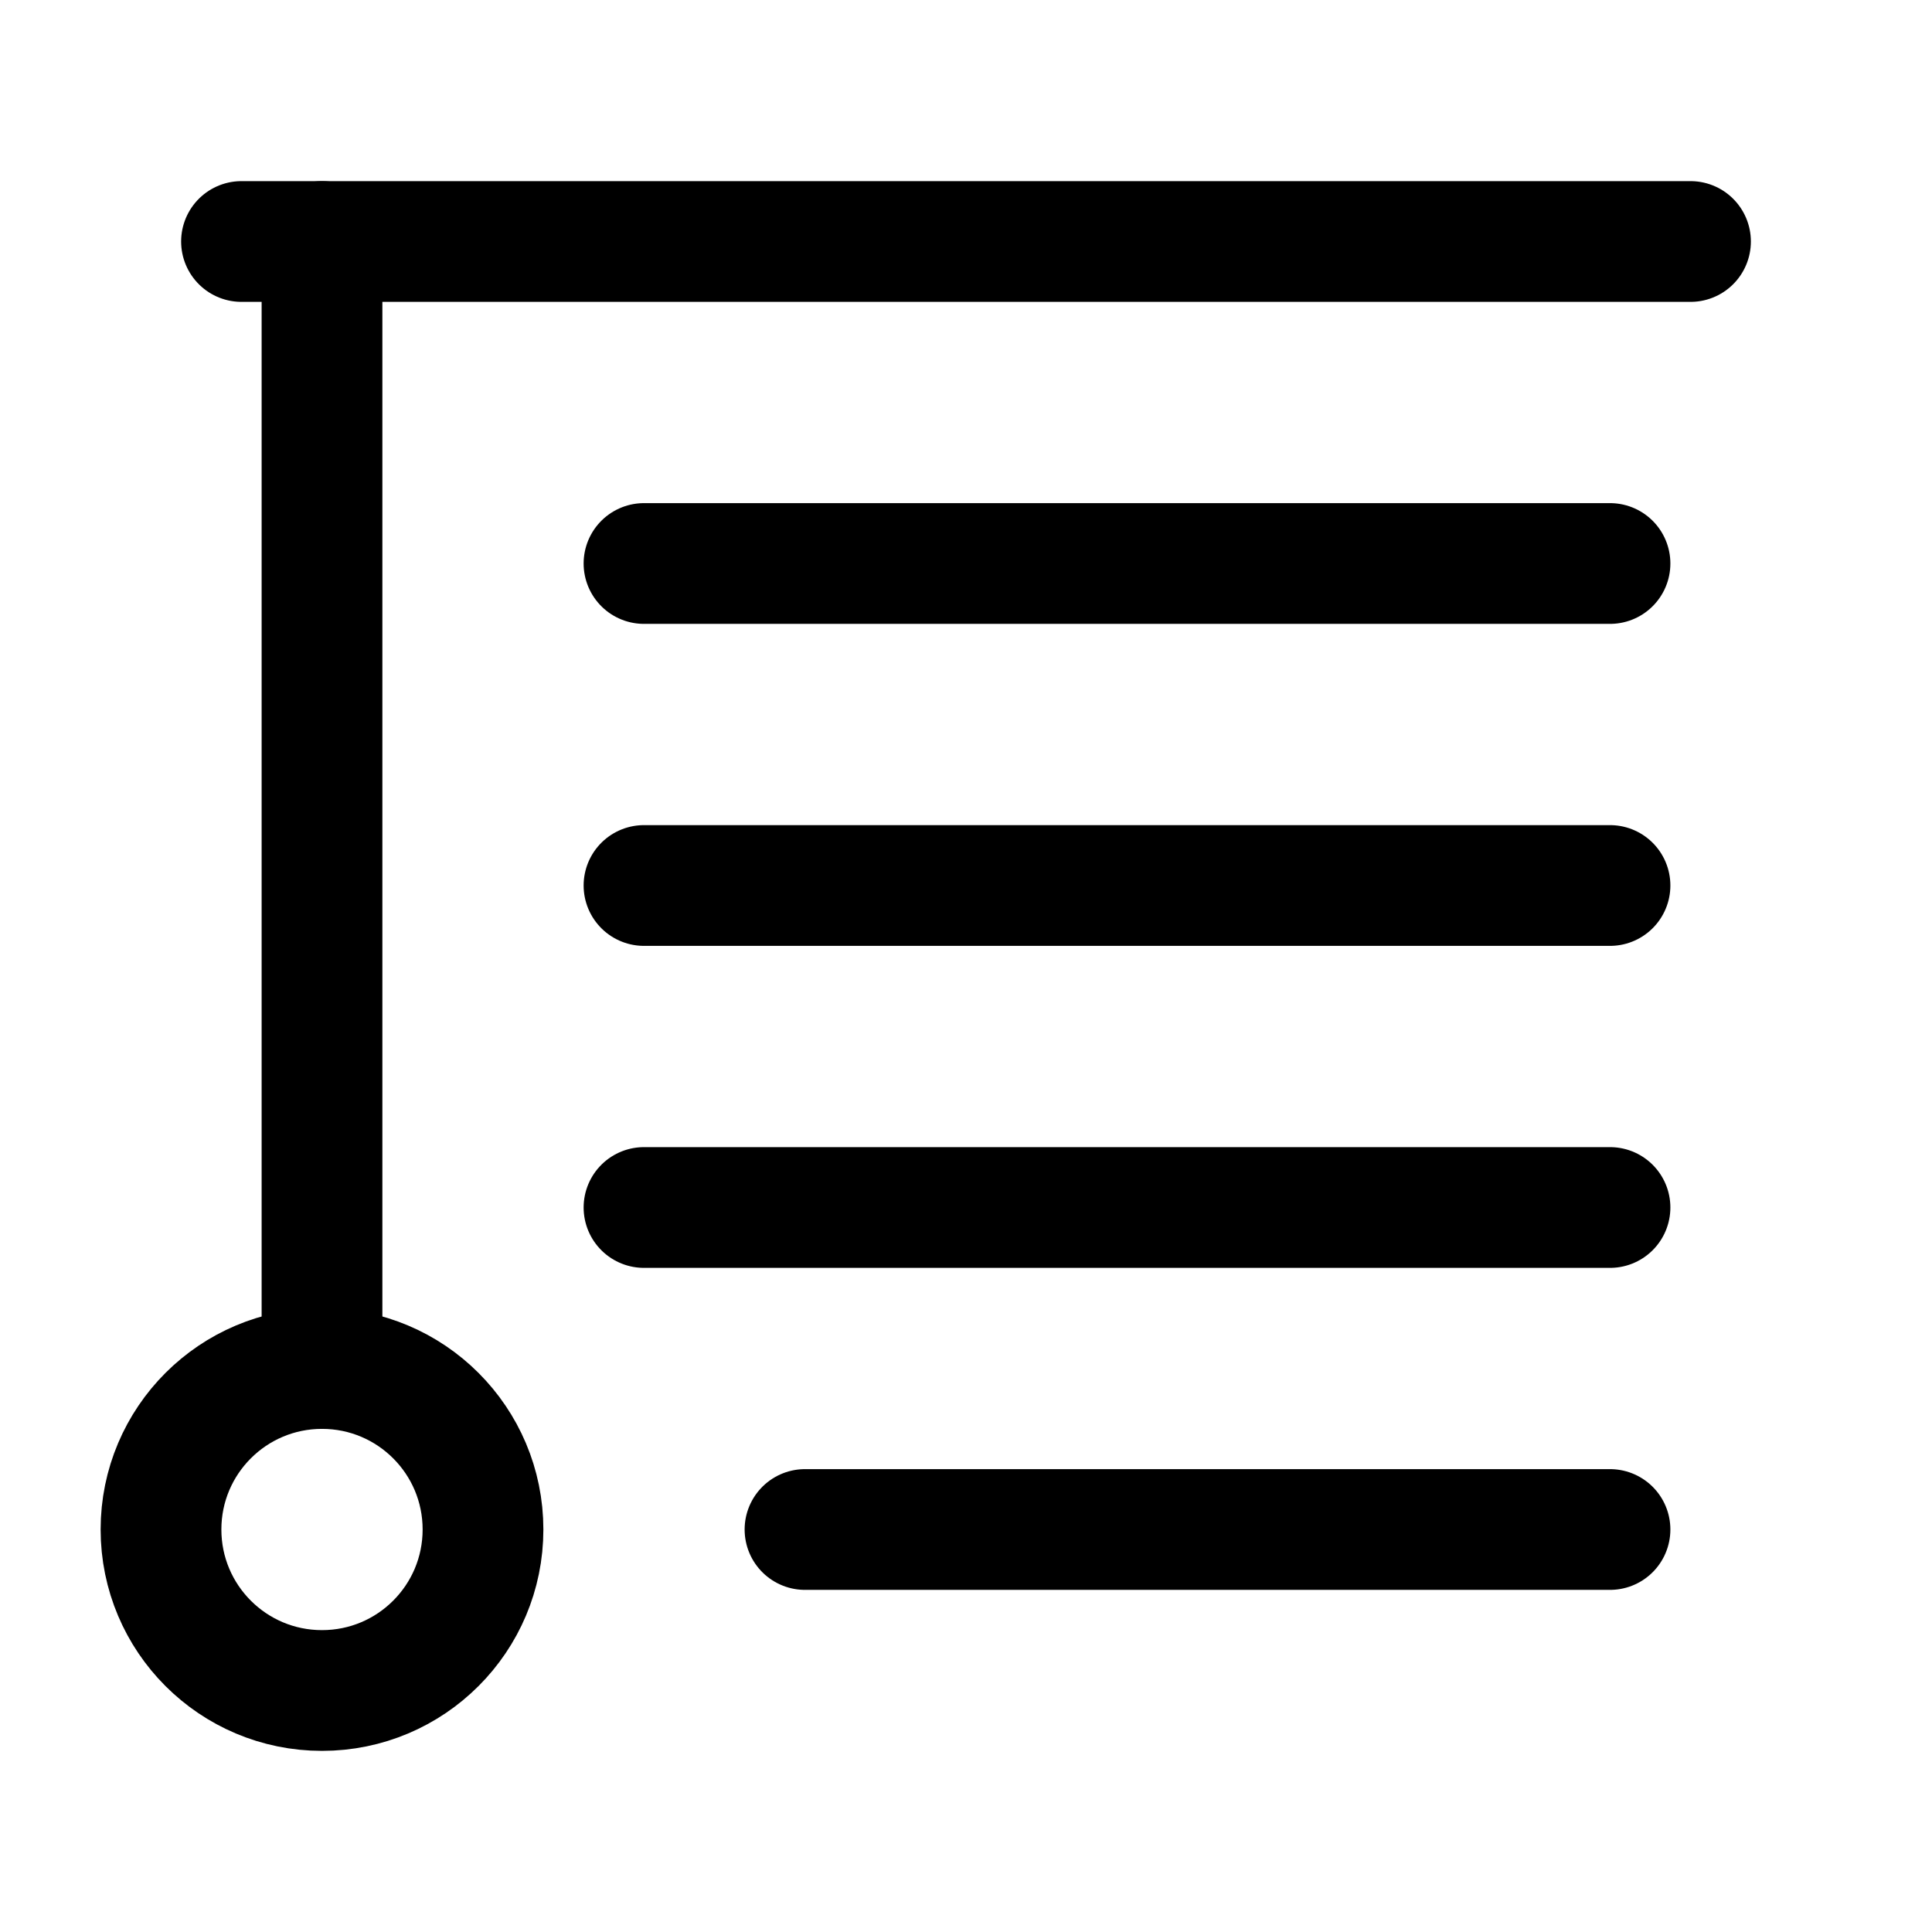
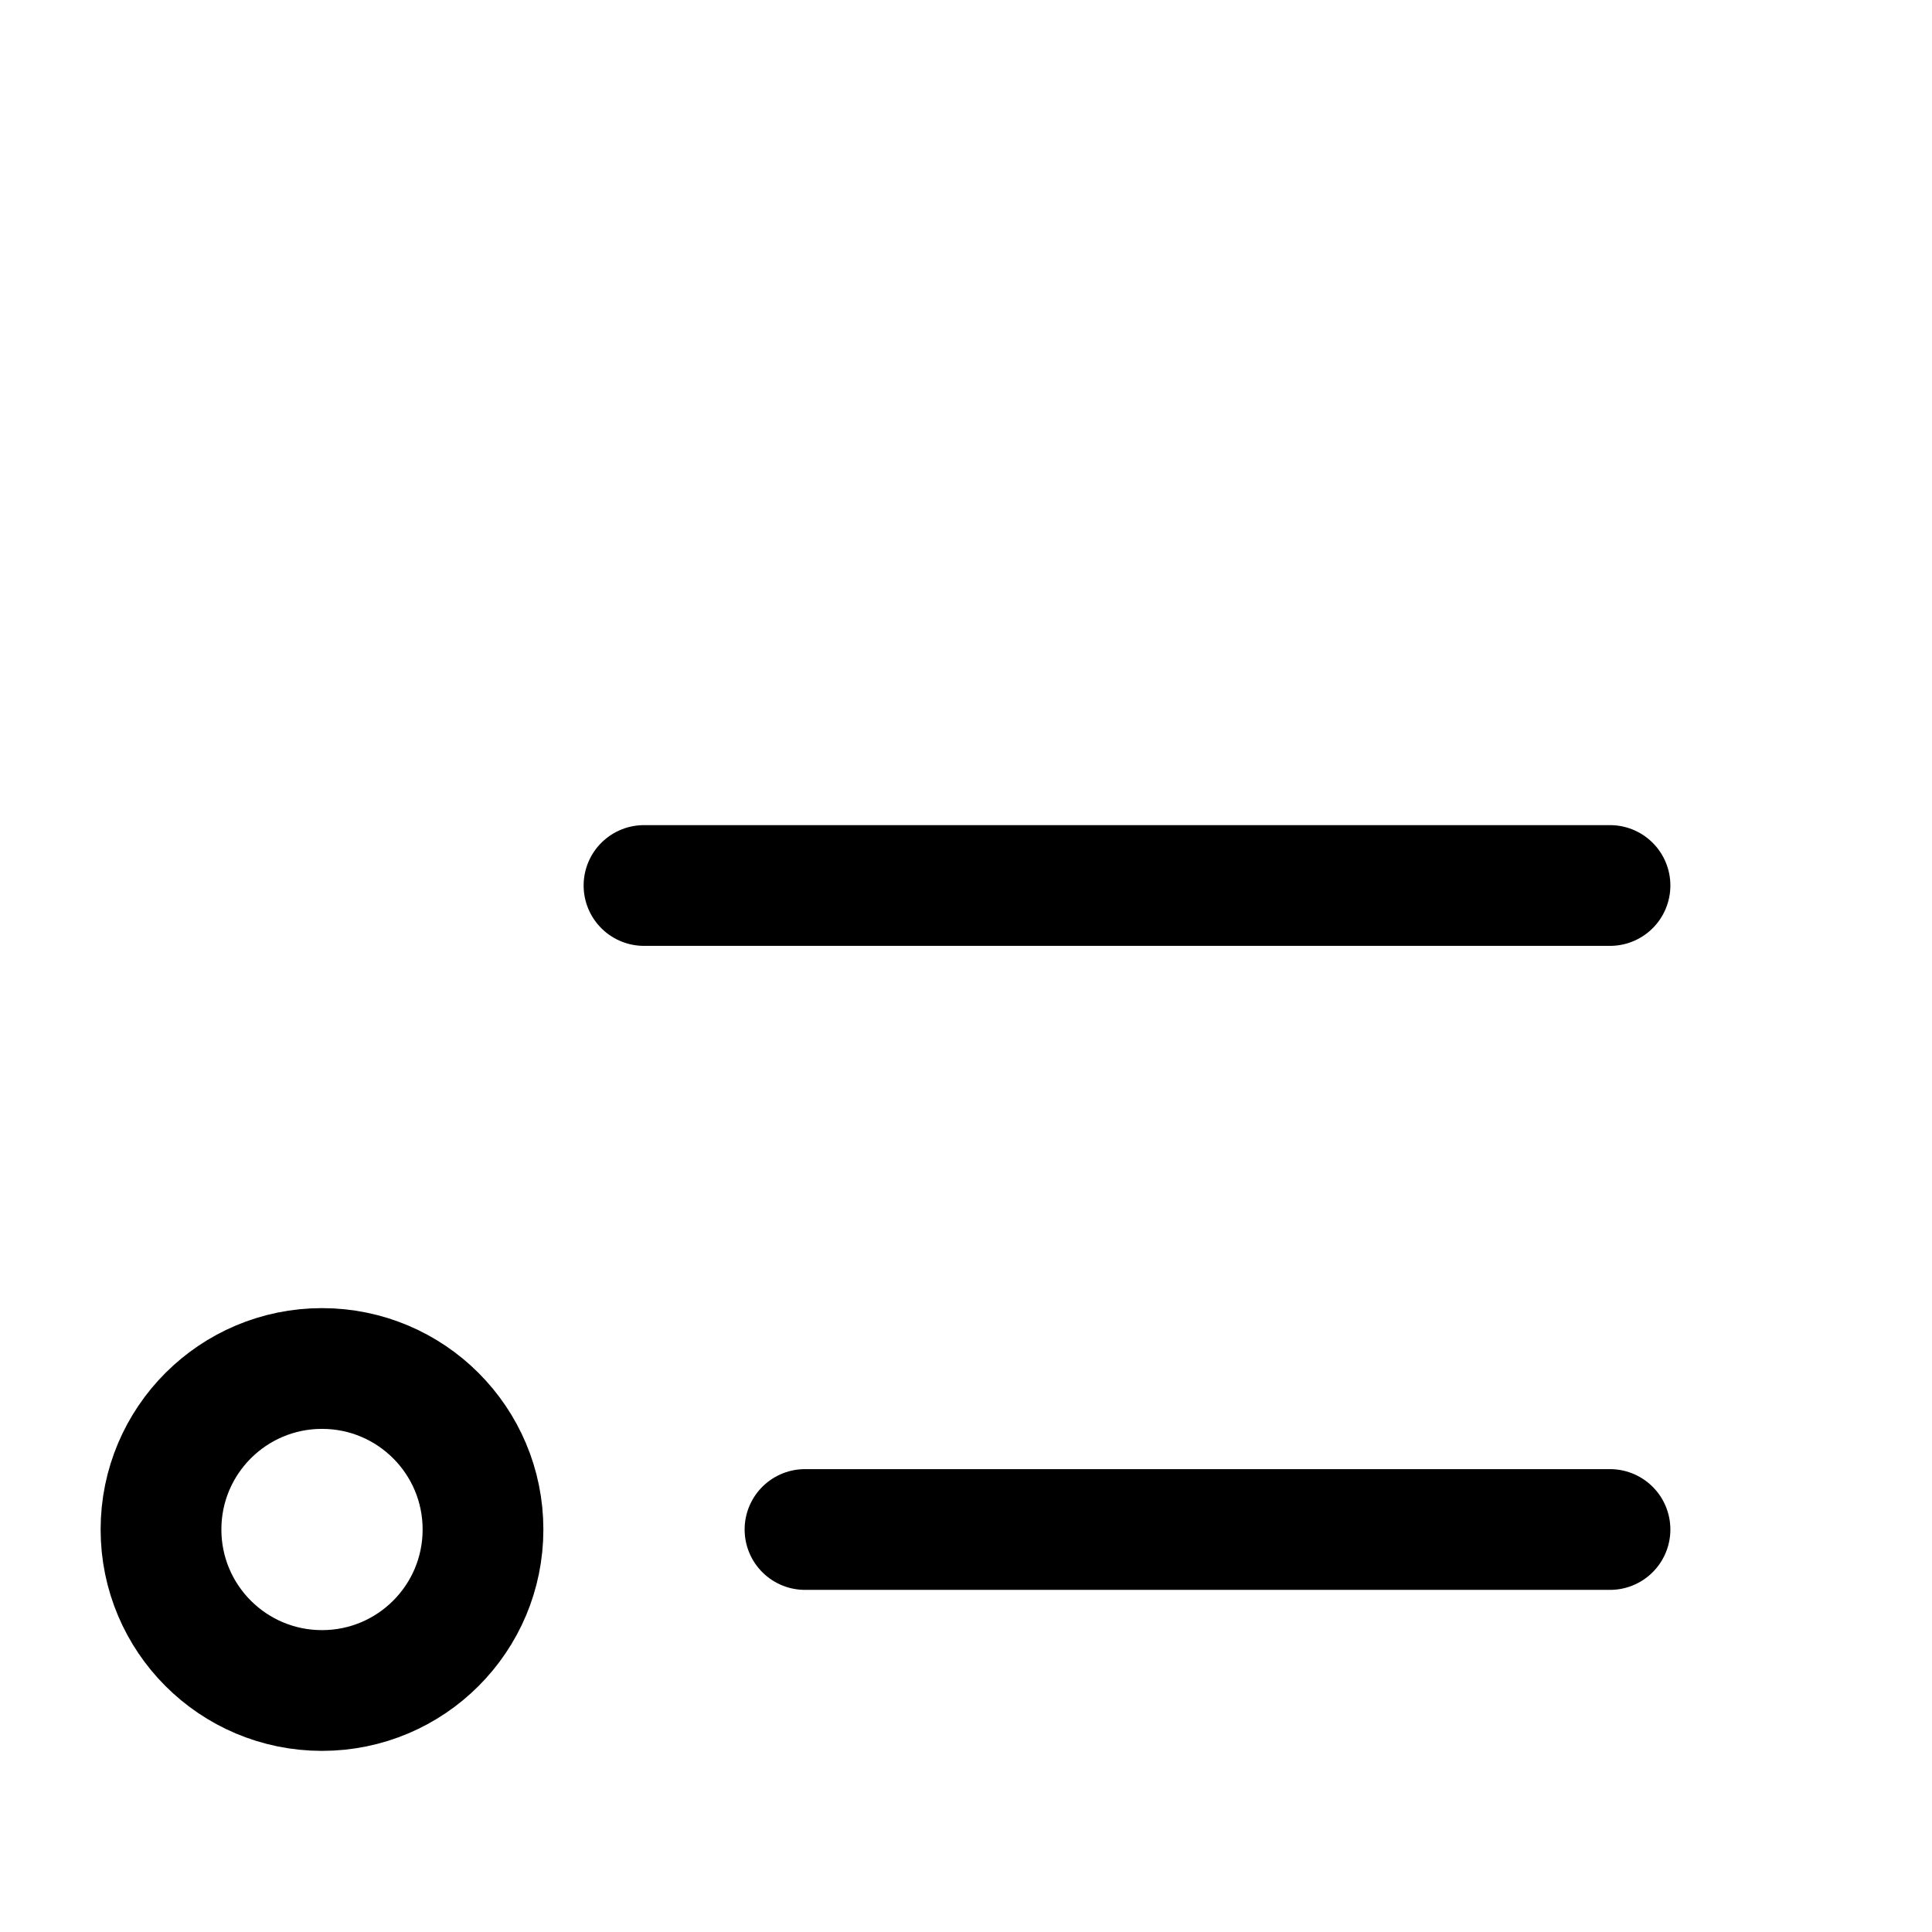
<svg xmlns="http://www.w3.org/2000/svg" width="24" height="24" viewBox="0 0 24 24" fill="none">
-   <path d="M3 3H21" stroke="black" stroke-width="1.5" stroke-linecap="round" stroke-linejoin="round" />
-   <path d="M20 7H8" stroke="black" stroke-width="1.5" stroke-linecap="round" stroke-linejoin="round" />
  <path d="M20 11H8" stroke="black" stroke-width="1.5" stroke-linecap="round" stroke-linejoin="round" />
  <path d="M10 19H20" stroke="black" stroke-width="1.5" stroke-linecap="round" stroke-linejoin="round" />
-   <path d="M8 15H20" stroke="black" stroke-width="1.5" stroke-linecap="round" stroke-linejoin="round" />
-   <path d="M4 3V17" stroke="black" stroke-width="1.5" stroke-linecap="round" stroke-linejoin="round" />
  <path d="M4 21C5.105 21 6 20.105 6 19C6 17.895 5.105 17 4 17C2.895 17 2 17.895 2 19C2 20.105 2.895 21 4 21Z" stroke="black" stroke-width="1.5" stroke-linecap="round" stroke-linejoin="round" />
</svg>